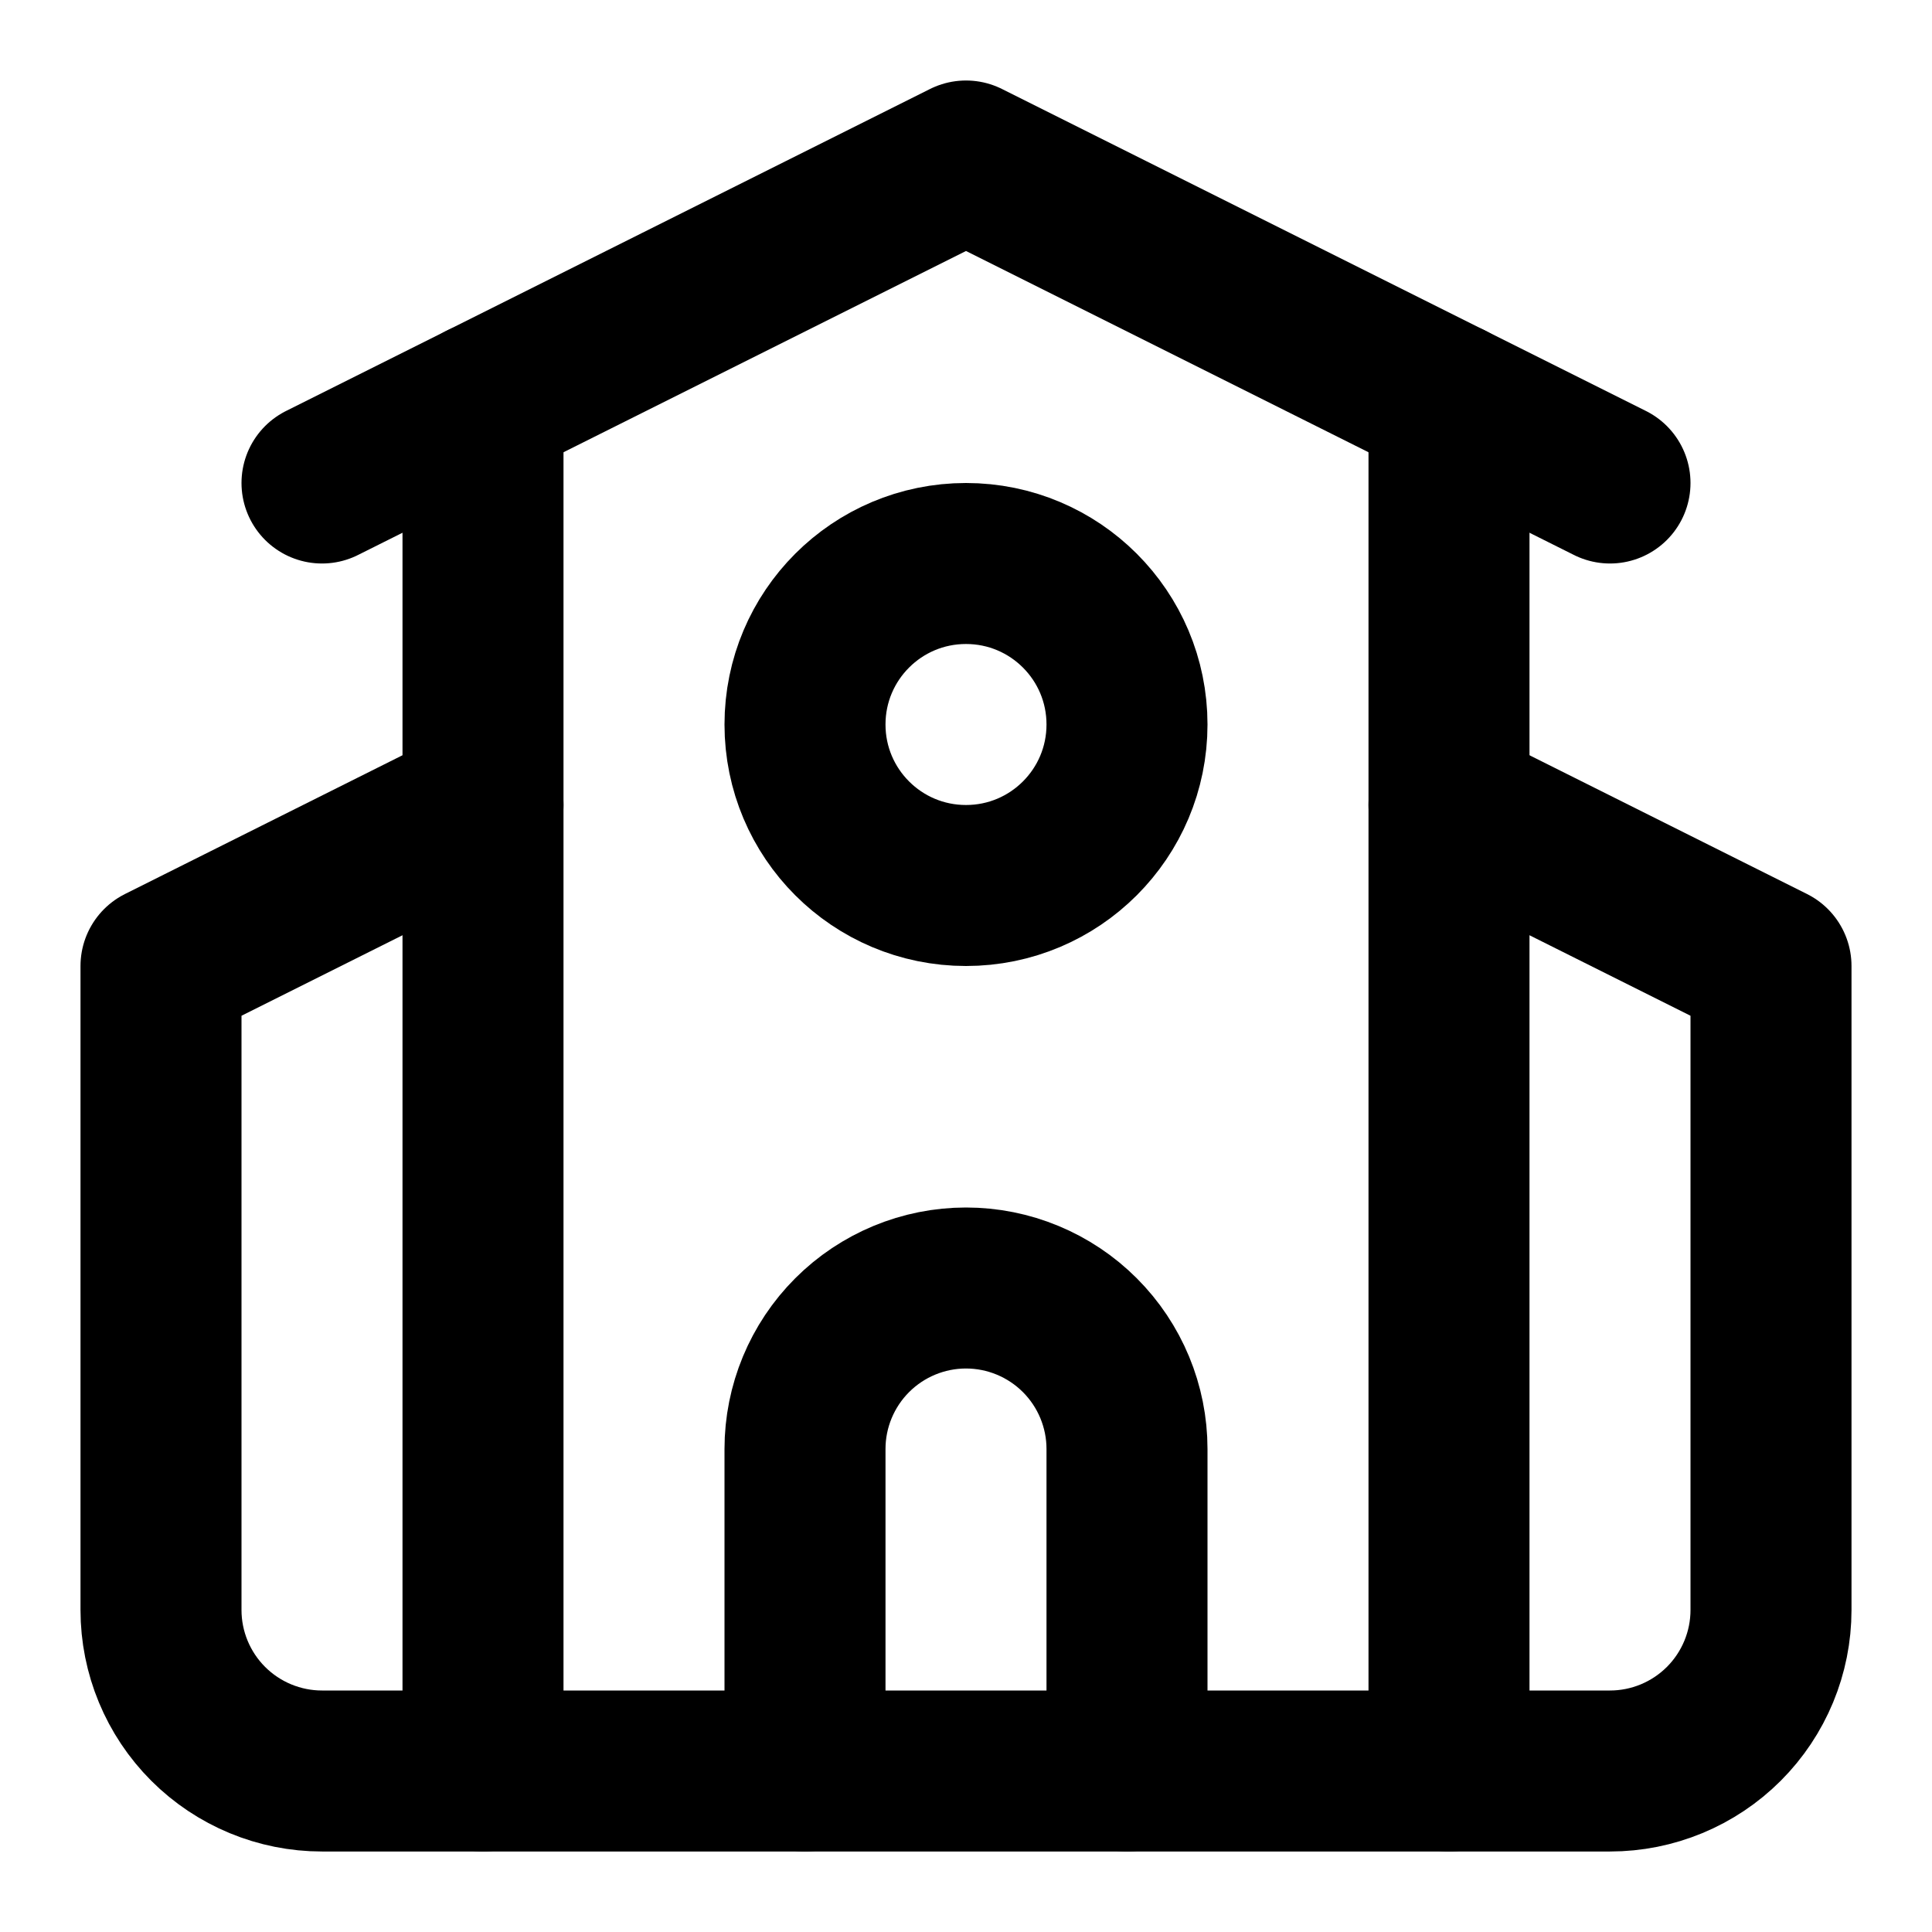
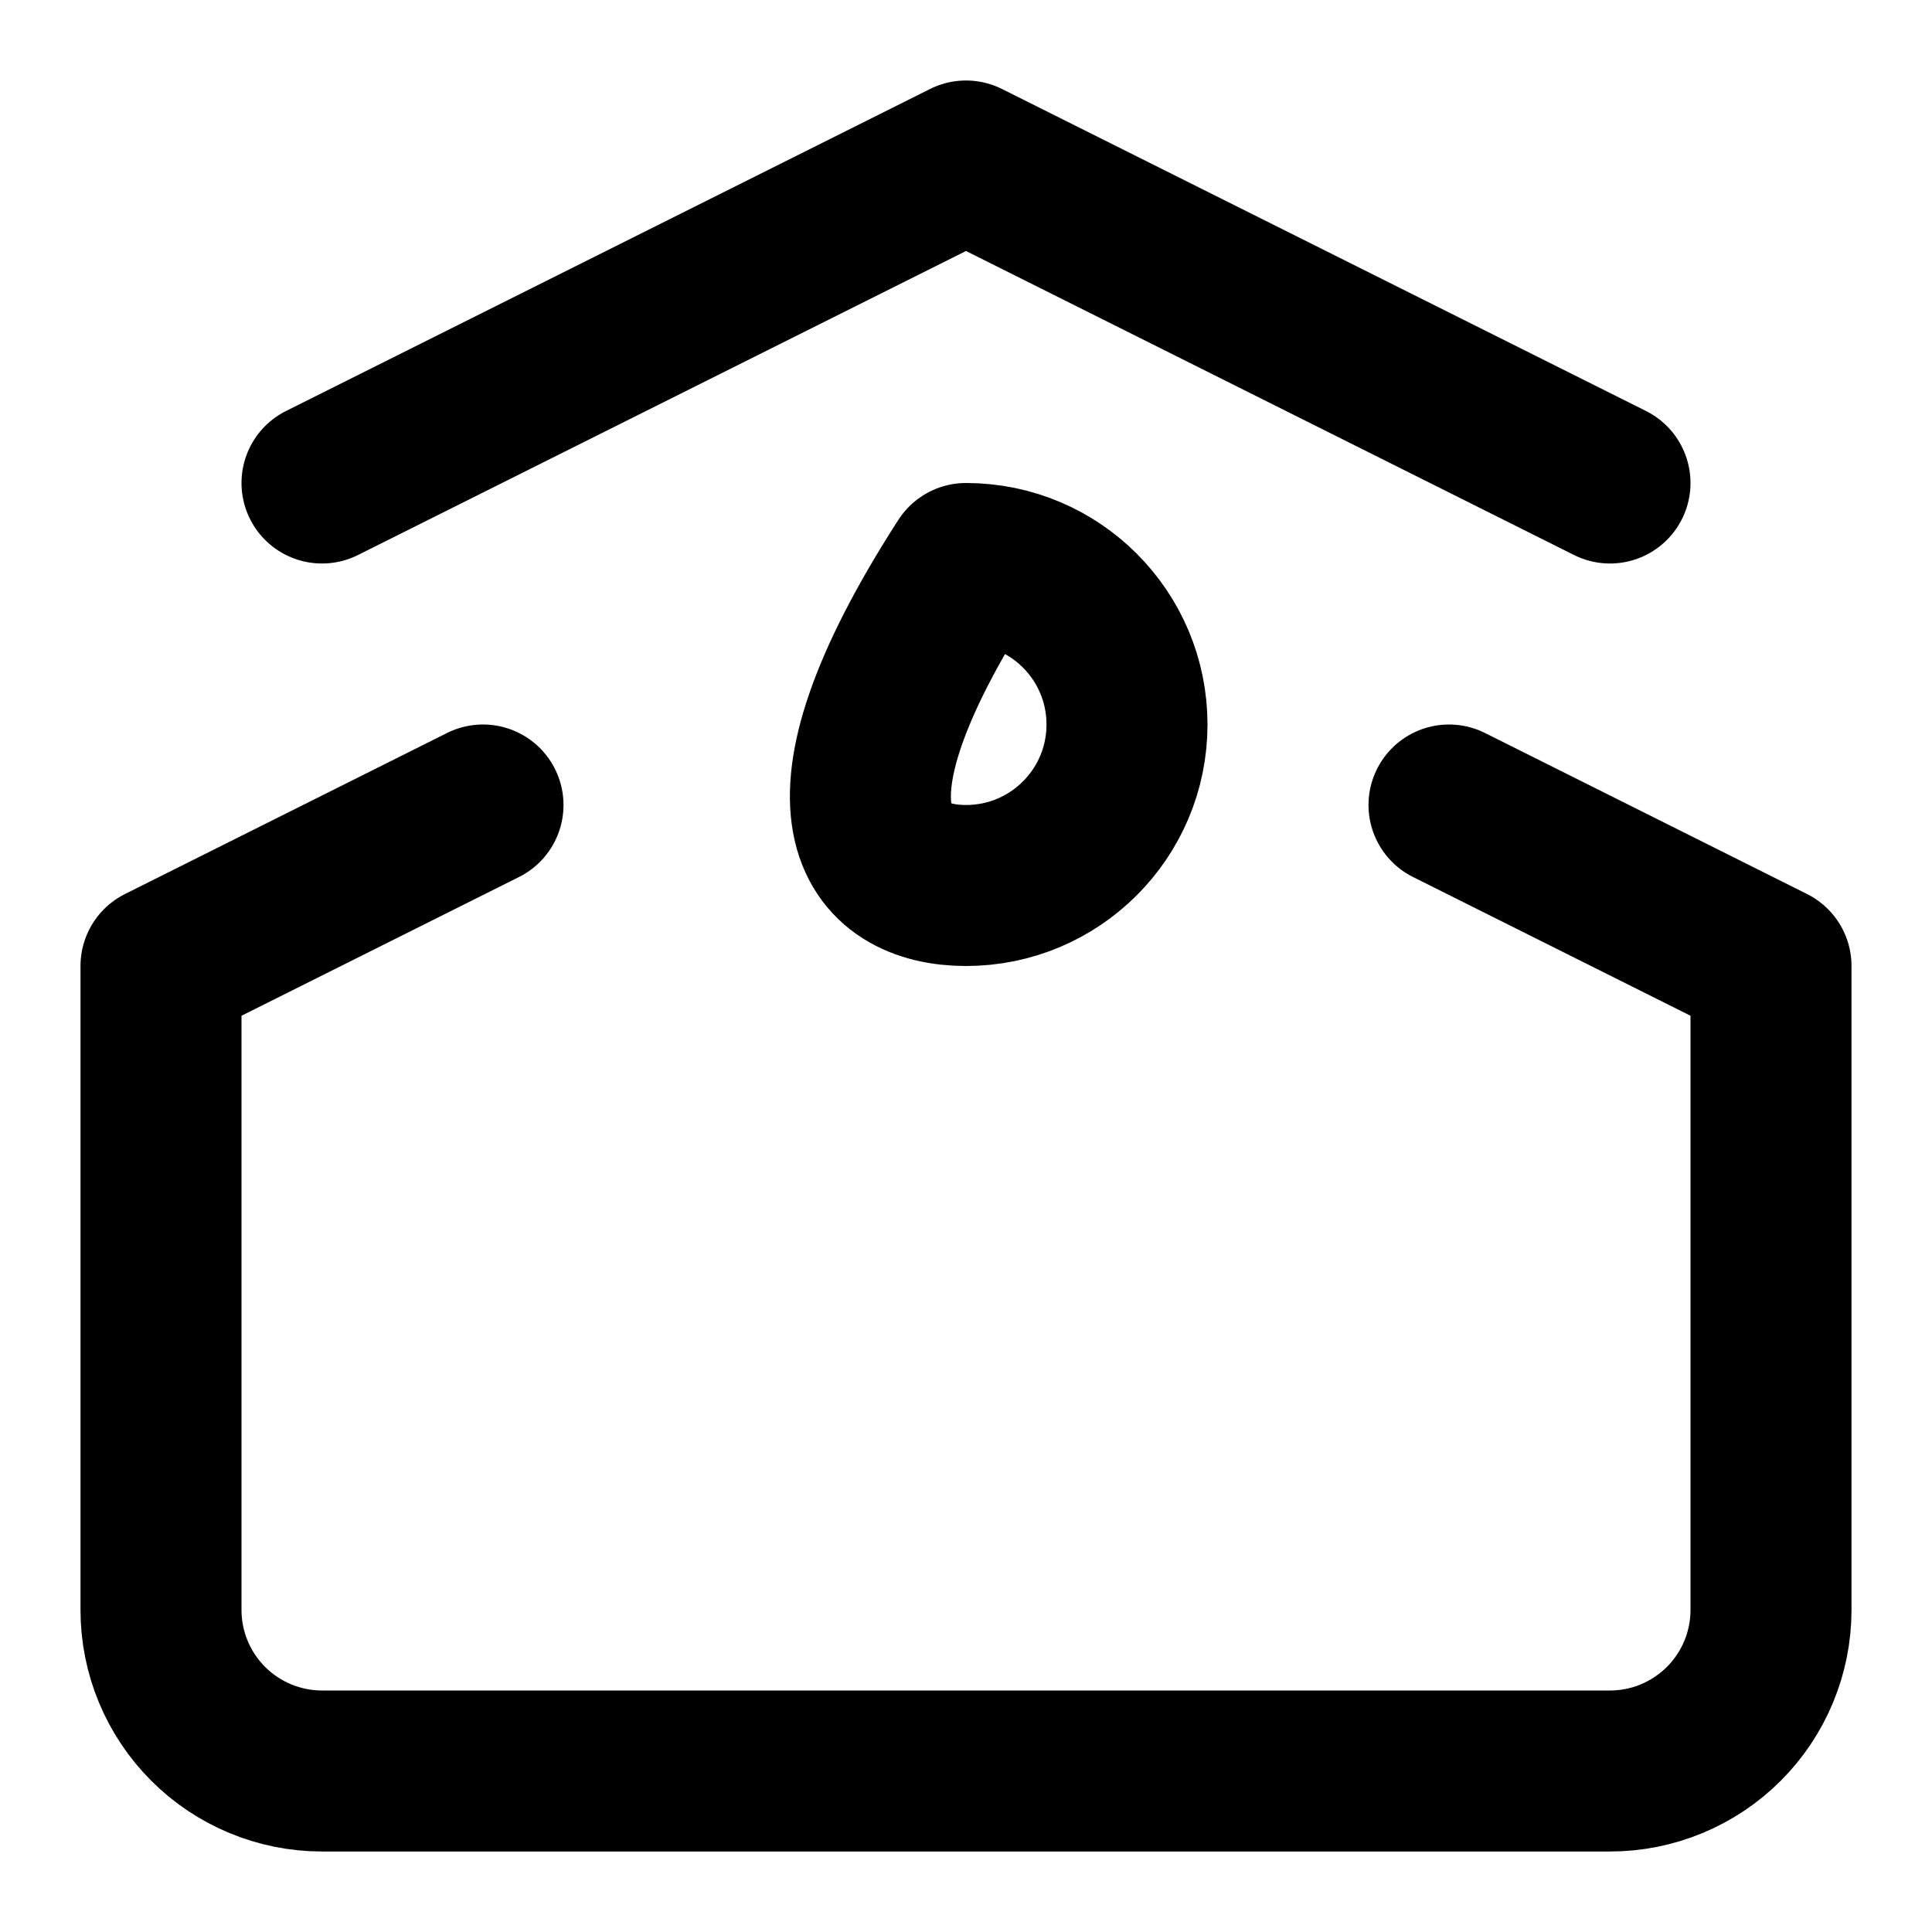
<svg xmlns="http://www.w3.org/2000/svg" width="24" height="24" viewBox="0 0 24 24" fill="none">
  <g id="lucide:school">
    <g id="Group">
      <path id="Vector" d="M4 6L12 2L20 6M18 10L22 12V20C22 20.53 21.789 21.039 21.414 21.414C21.039 21.789 20.53 22 20 22H4C3.47 22 2.961 21.789 2.586 21.414C2.211 21.039 2 20.53 2 20V12L6 10" stroke="black" stroke-width="2" stroke-linecap="round" stroke-linejoin="round" />
-       <path id="Vector_2" d="M14 22V18C14 17.47 13.789 16.961 13.414 16.586C13.039 16.211 12.53 16 12 16C11.47 16 10.961 16.211 10.586 16.586C10.211 16.961 10 17.47 10 18V22M18 5V22M6 5V22" stroke="black" stroke-width="2" stroke-linecap="round" stroke-linejoin="round" />
-       <path id="Vector_3" d="M12 11C13.105 11 14 10.105 14 9C14 7.895 13.105 7 12 7C10.895 7 10 7.895 10 9C10 10.105 10.895 11 12 11Z" stroke="black" stroke-width="2" stroke-linecap="round" stroke-linejoin="round" />
+       <path id="Vector_3" d="M12 11C13.105 11 14 10.105 14 9C14 7.895 13.105 7 12 7C10 10.105 10.895 11 12 11Z" stroke="black" stroke-width="2" stroke-linecap="round" stroke-linejoin="round" />
    </g>
  </g>
</svg>